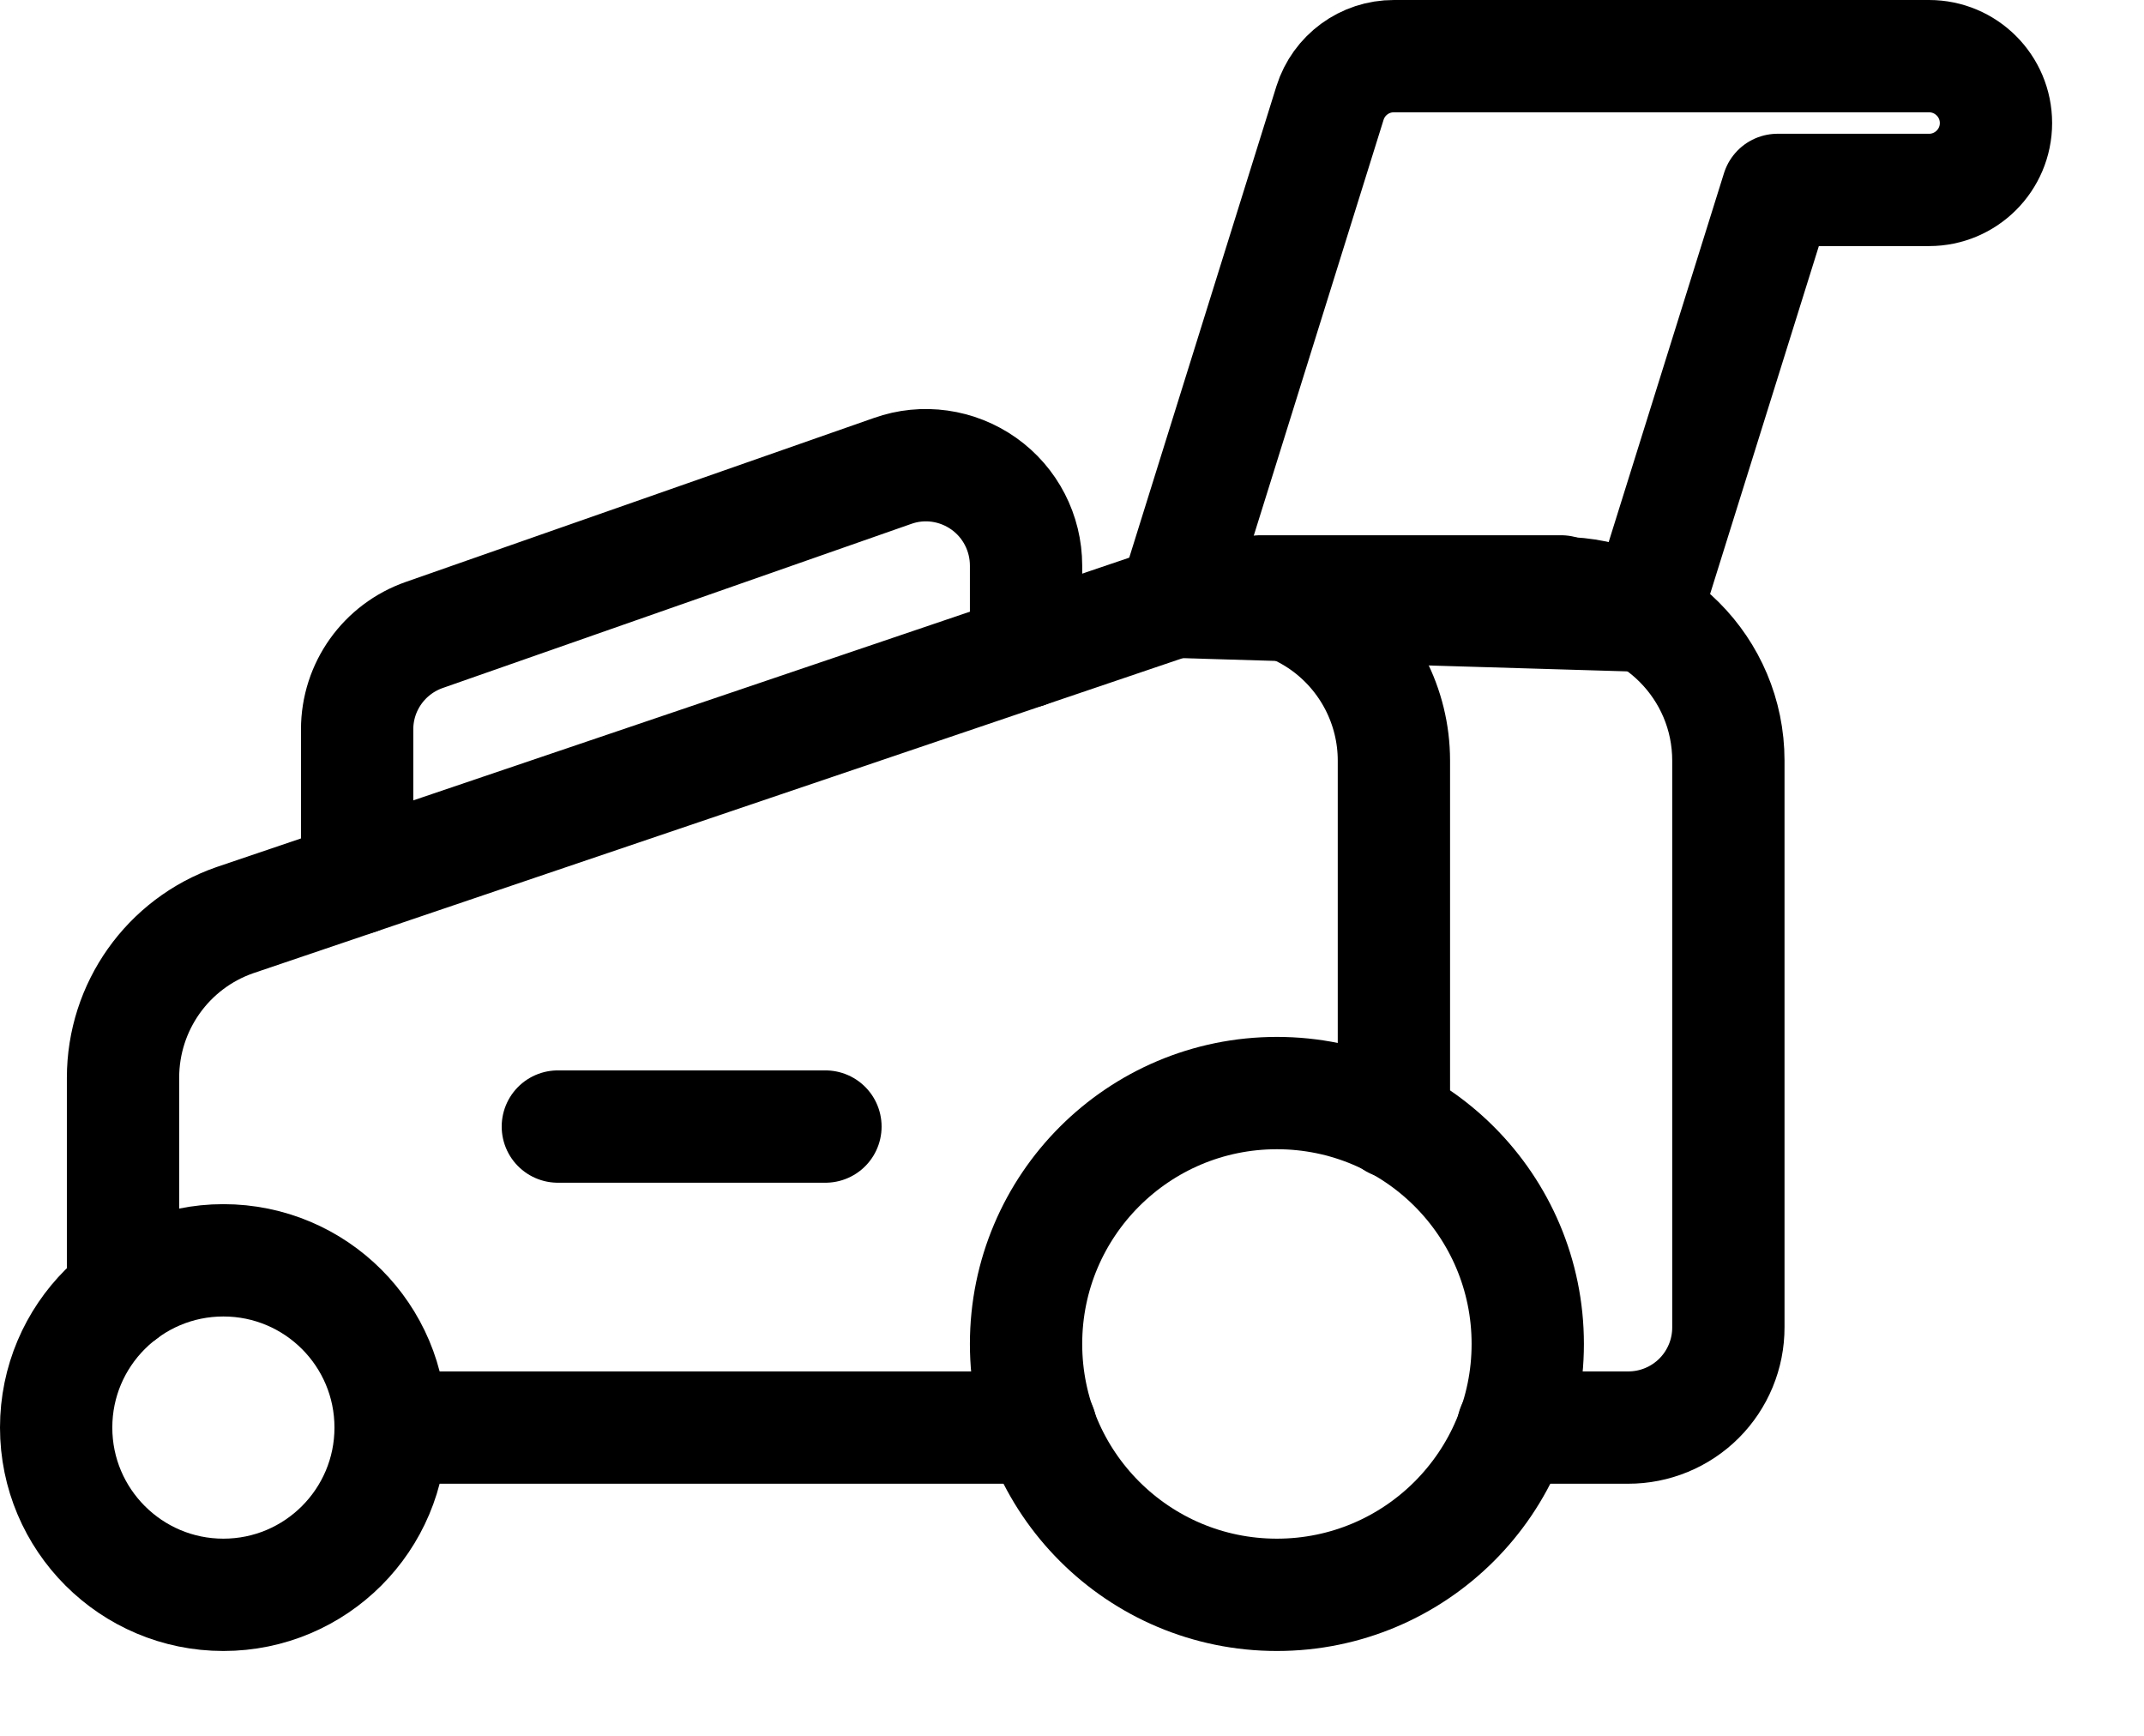
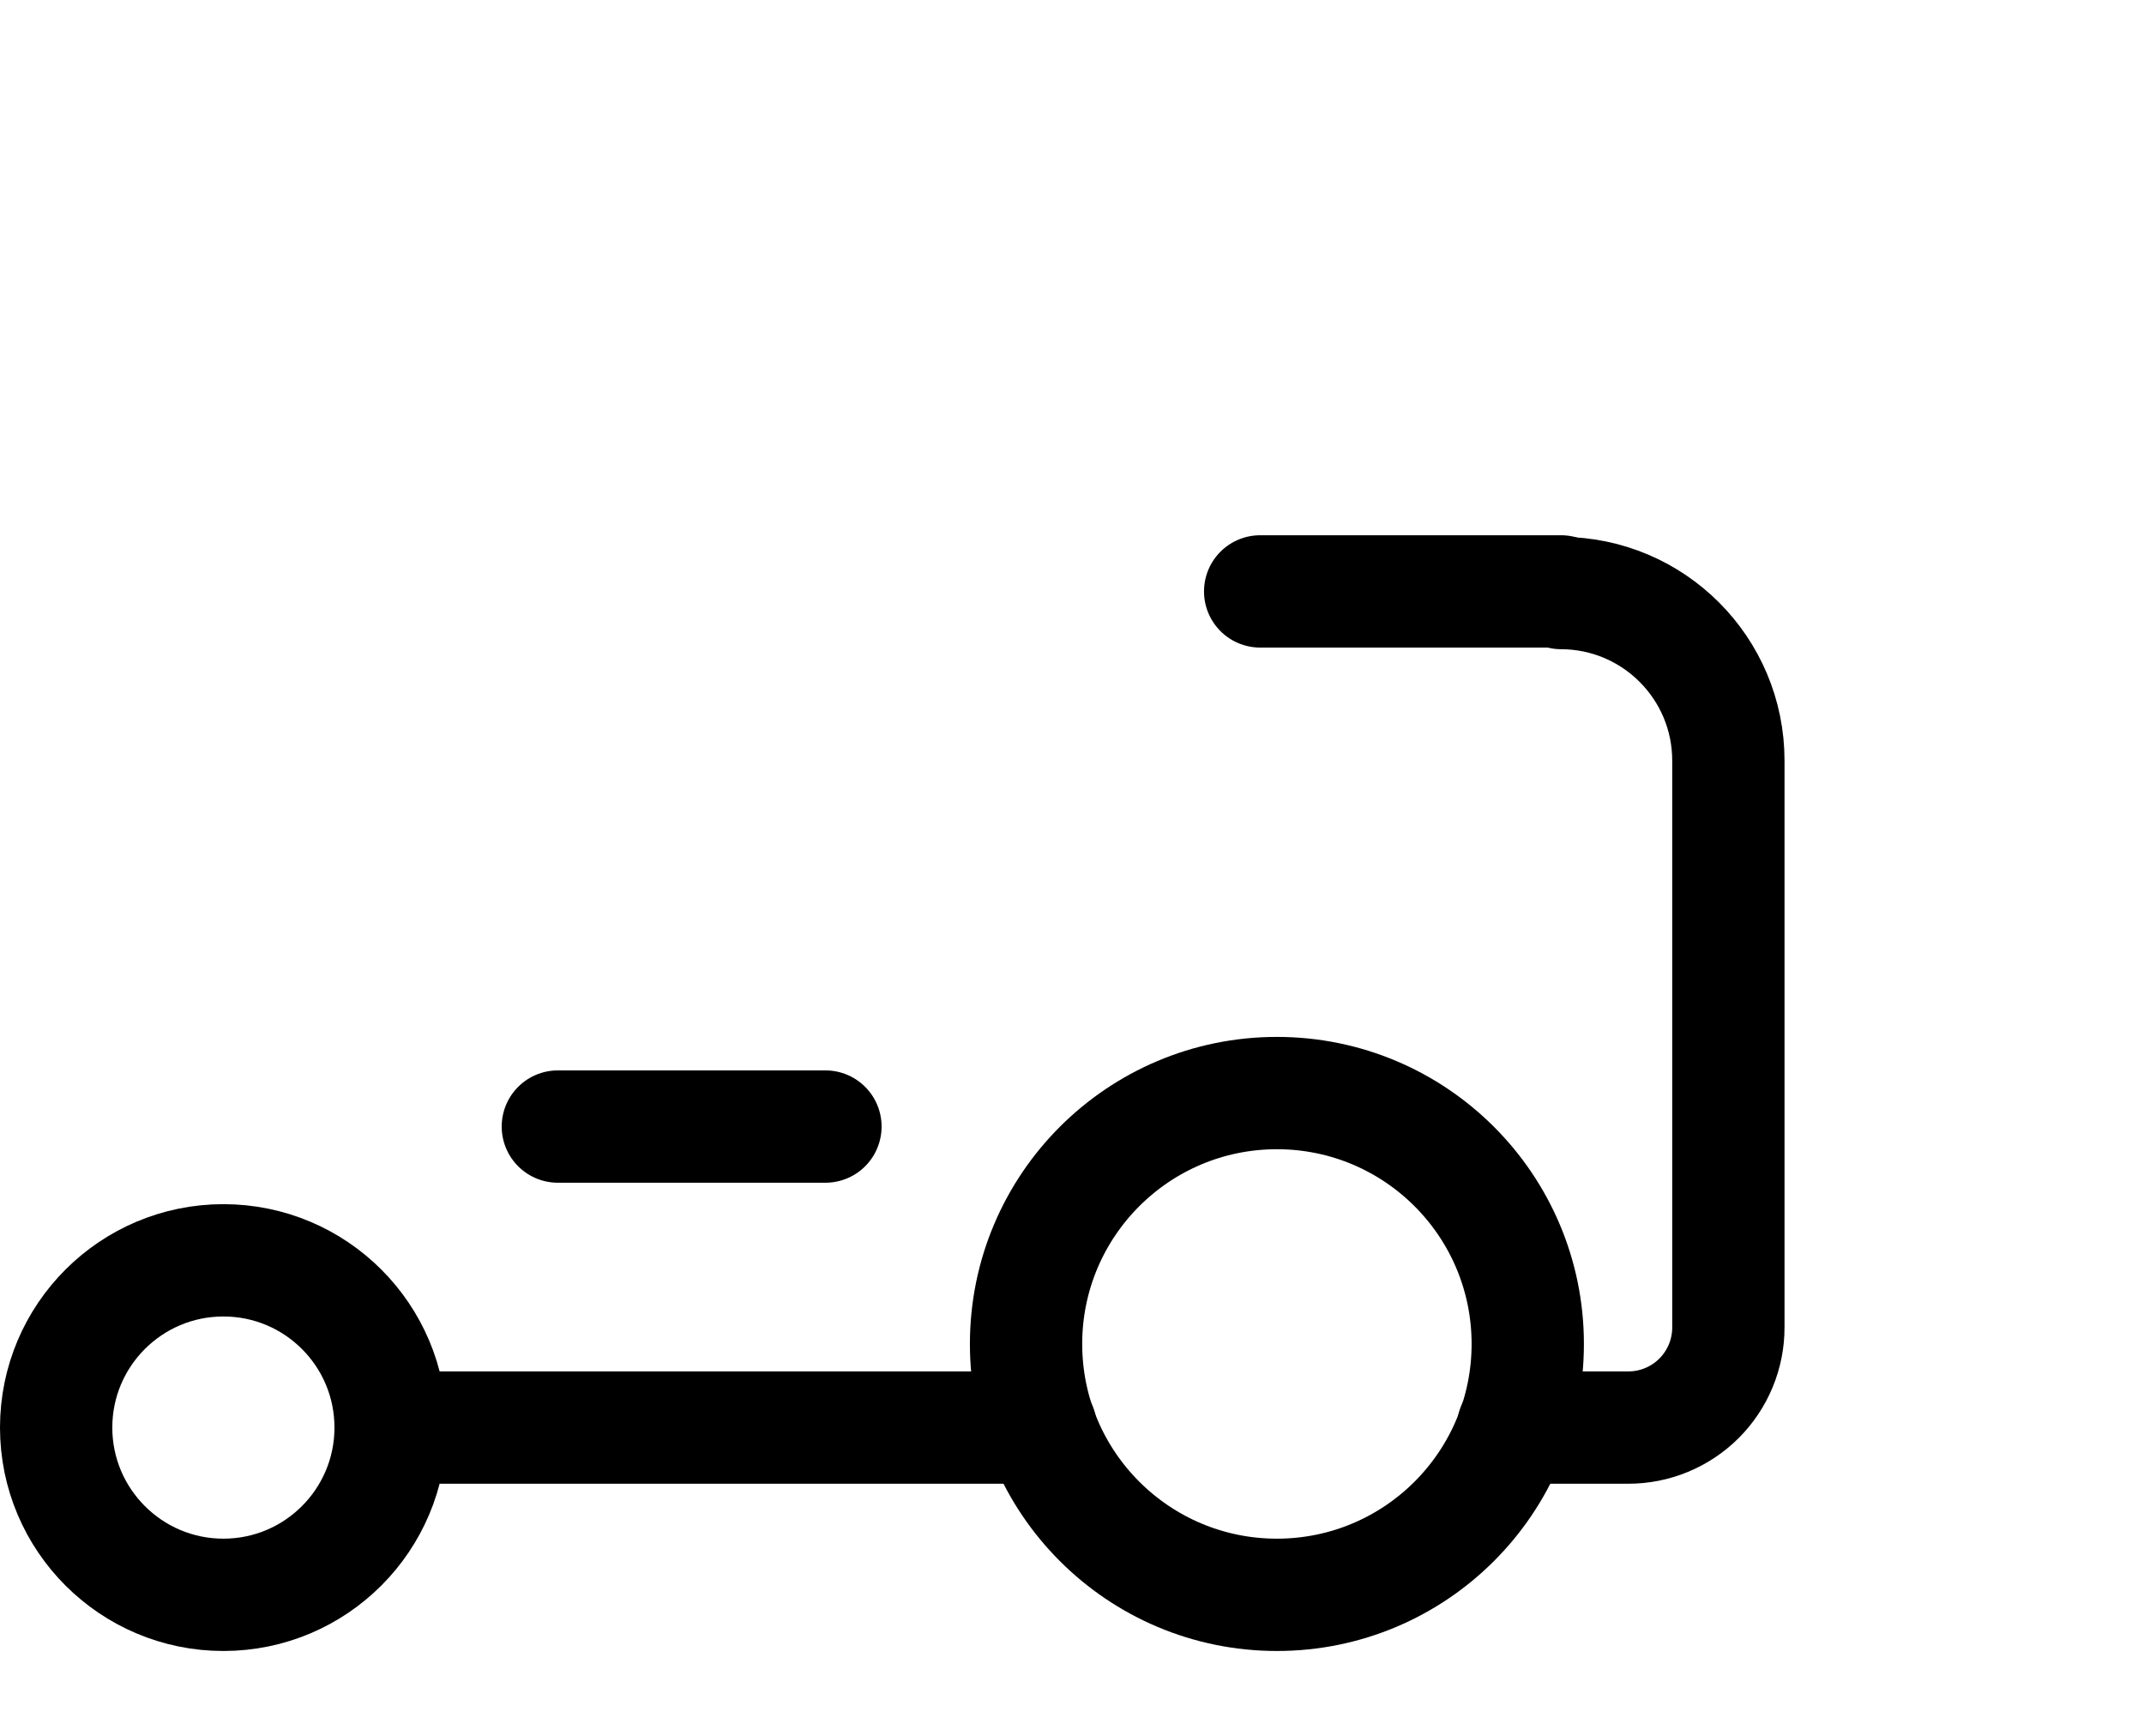
<svg xmlns="http://www.w3.org/2000/svg" width="21px" height="17px" viewBox="0 0 21 17" version="1.1">
  <title>dacha</title>
  <desc>Created with Sketch.</desc>
  <g id="Page-1" stroke="none" stroke-width="1" fill="none" fill-rule="evenodd" stroke-linecap="round" stroke-linejoin="round">
    <g id="sg-icons" transform="translate(-21, -223)" stroke="#000000" stroke-width="1.1">
      <g id="dacha" transform="translate(21, 223)">
-         <path d="M1.205,12.671 L1.205,10.555 C1.205,9.86 1.643,9.241 2.299,9.012 L11.472,5.903 C11.973,5.727 12.528,5.805 12.962,6.112 C13.395,6.42 13.653,6.918 13.653,7.449 L13.653,10.994" id="Stroke-1" />
        <path d="M15.291,5.808 C16.196,5.81 16.929,6.544 16.929,7.449 L16.929,12.998 C16.93,13.259 16.826,13.51 16.642,13.694 C16.458,13.878 16.207,13.982 15.946,13.981 L14.819,13.981" id="Stroke-3" />
        <path d="M10.194,13.981 L3.826,13.981" id="Stroke-5" />
        <path d="M12.507,10.705 C13.864,10.705 14.964,11.805 14.964,13.162 C14.964,14.519 13.864,15.619 12.507,15.619 C11.15,15.619 10.05,14.519 10.05,13.162 C10.05,11.805 11.15,10.705 12.507,10.705 Z" id="Stroke-7" />
        <path d="M2.188,12.343 C3.093,12.343 3.826,13.076 3.826,13.981 C3.826,14.885 3.093,15.619 2.188,15.619 C1.284,15.619 0.55,14.885 0.55,13.981 C0.55,13.076 1.284,12.343 2.188,12.343 Z" id="Stroke-9" />
-         <path d="M11.501,5.893 L11.534,5.791 L13.027,1.009 C13.113,0.735 13.367,0.549 13.653,0.55 L18.895,0.55 C19.256,0.55 19.55,0.843 19.55,1.205 C19.55,1.567 19.256,1.86 18.895,1.86 L17.411,1.86 L16.182,5.791 L16.107,6.03 L11.501,5.893 Z" id="Stroke-11" />
        <polyline id="Stroke-13" points="12.343 5.792 12.906 5.792 14.81 5.792 15.291 5.792" />
        <path d="M5.464,11.033 L8.085,11.033" id="Stroke-15" />
-         <path d="M3.498,8.605 L3.498,7.144 C3.498,6.726 3.762,6.356 4.157,6.218 L8.743,4.612 C9.043,4.505 9.376,4.553 9.636,4.737 C9.896,4.921 10.05,5.221 10.05,5.54 L10.05,6.385" id="Stroke-17" />
      </g>
    </g>
  </g>
</svg>